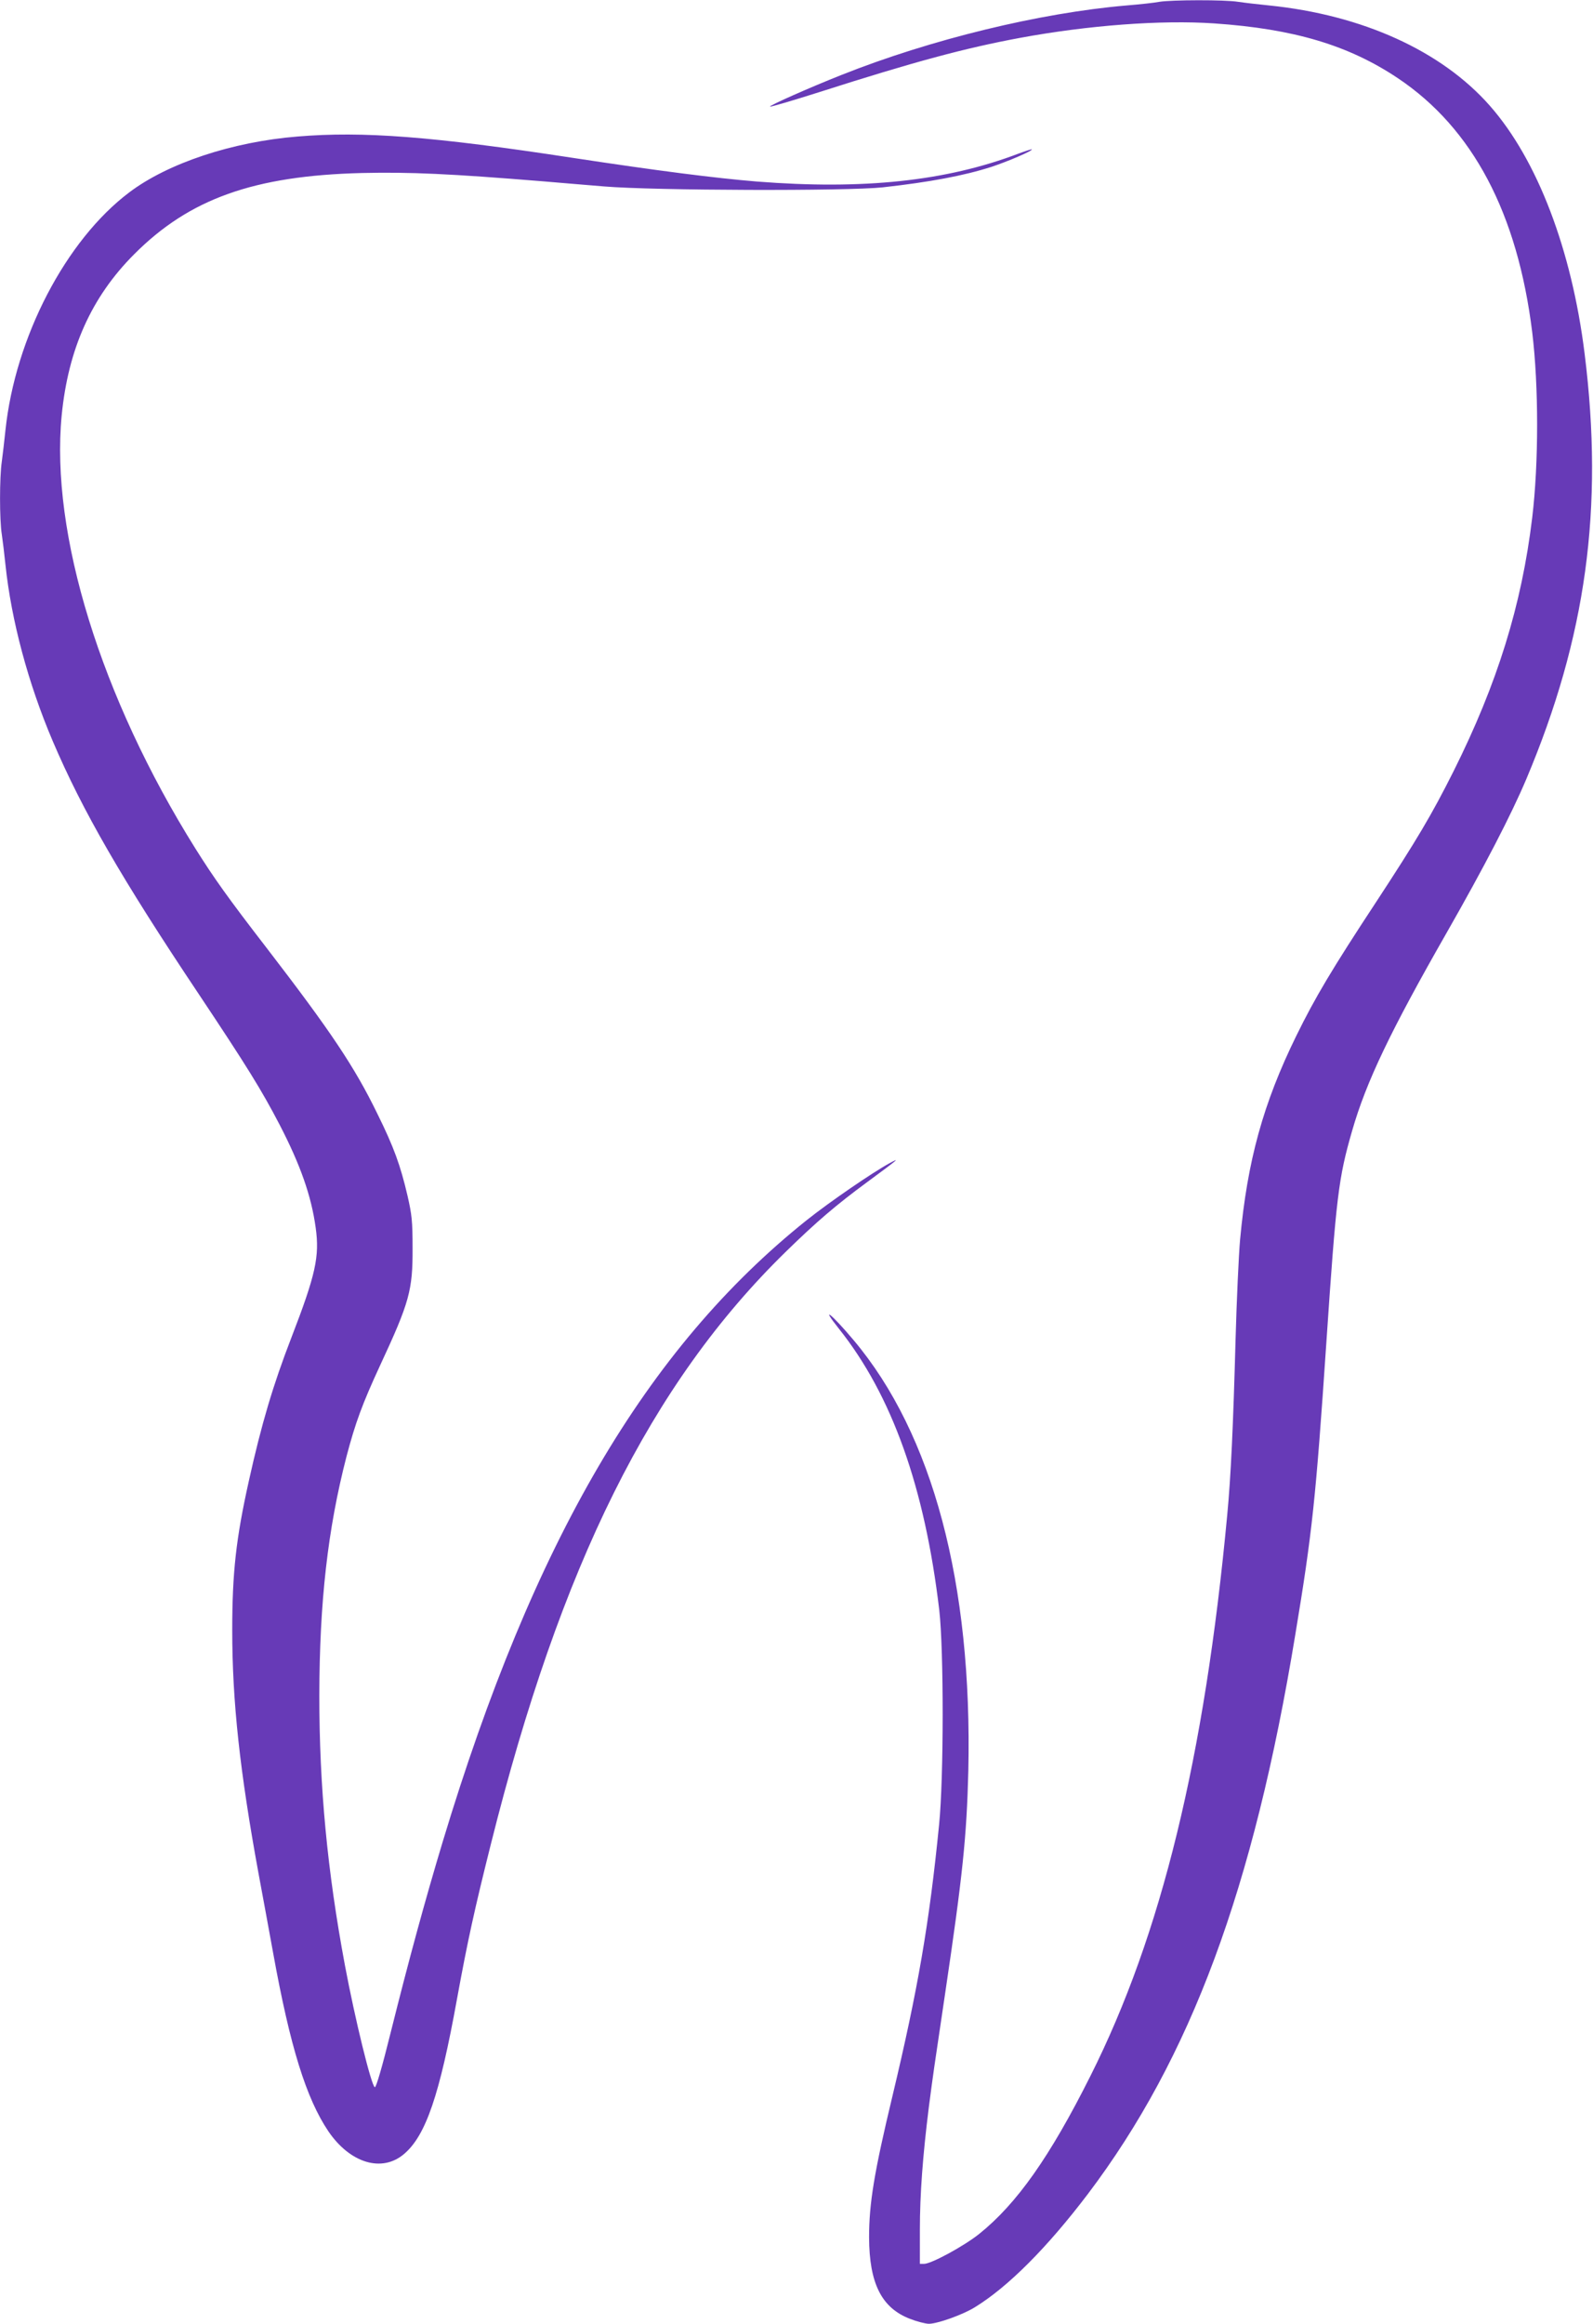
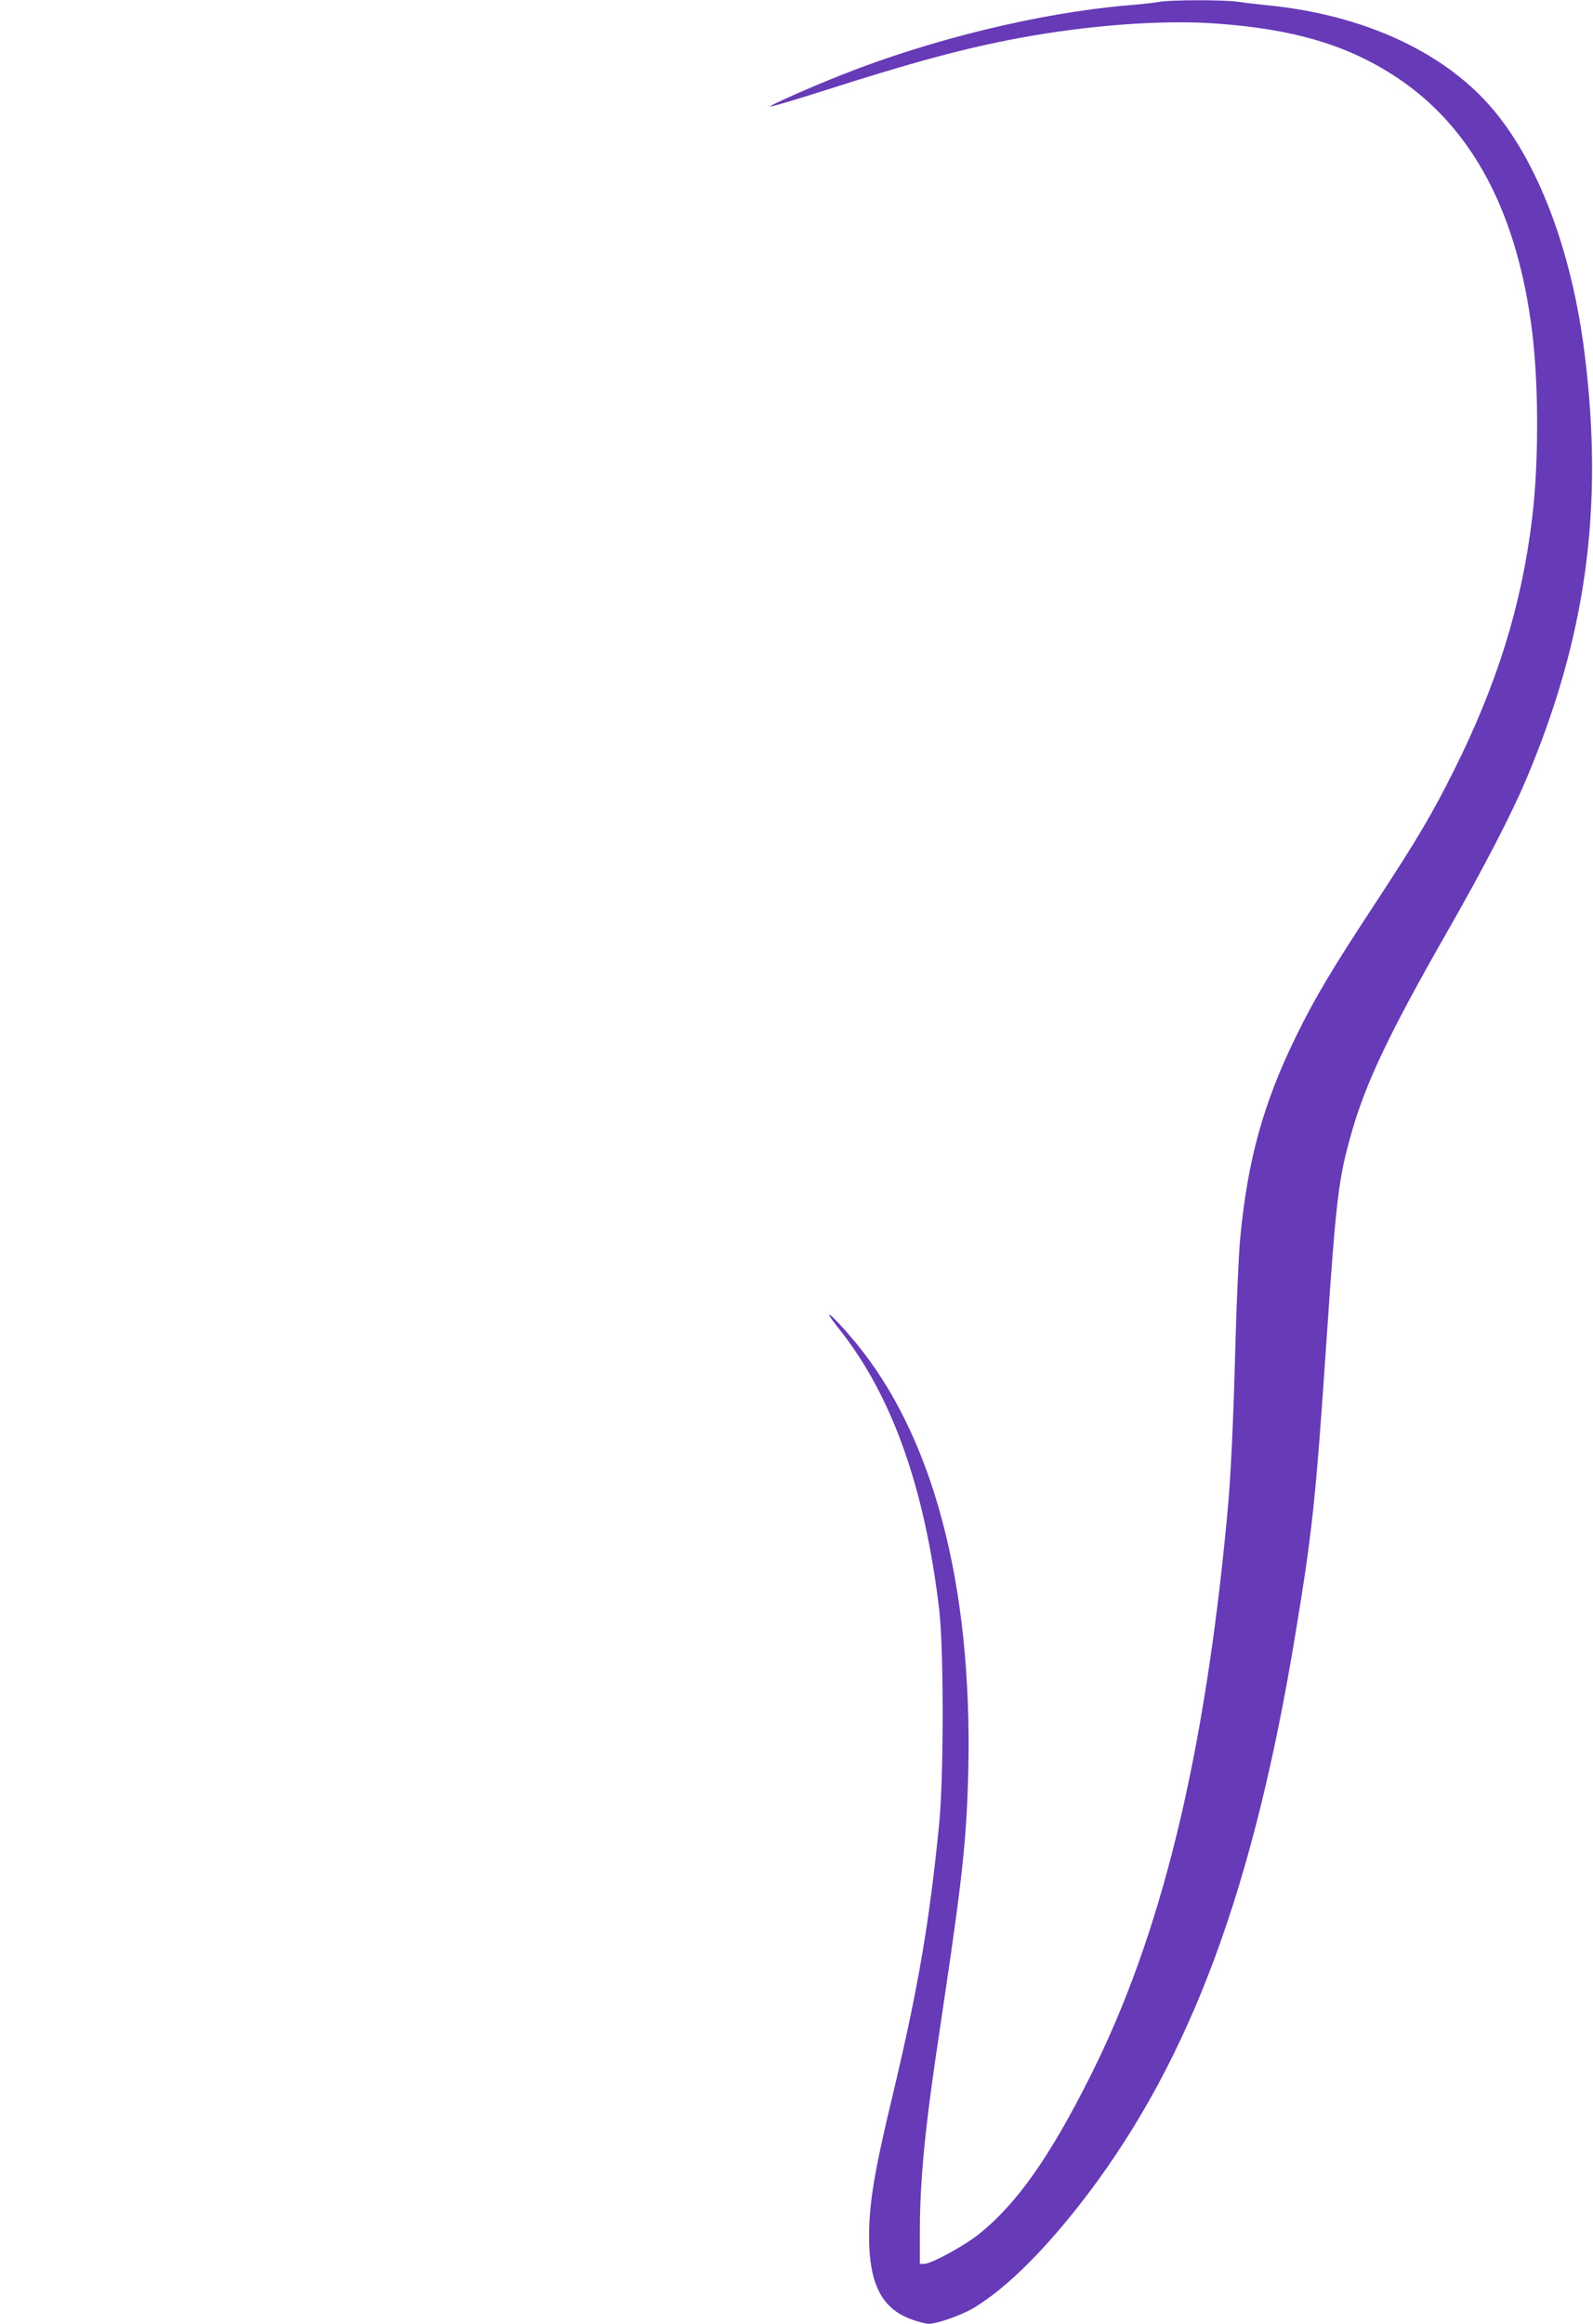
<svg xmlns="http://www.w3.org/2000/svg" version="1.0" width="878pt" height="1280pt" viewBox="0 0 878 1280" preserveAspectRatio="xMidYMid meet">
  <g transform="translate(0,1280) scale(0.1,-0.1)" fill="#673ab7" stroke="none">
    <path d="M6390 12790 c-25 -5 -106 -14 -180 -20 -480 -41 -1079 -187 -1570 -382 -177 -70 -402 -170 -396 -175 3 -3 125 33 273 80 525 168 802 242 1103 298 378 70 781 100 1073 80 438 -30 740 -120 1012 -302 412 -276 659 -743 740 -1399 36 -296 36 -721 0 -1021 -58 -482 -192 -914 -434 -1398 -121 -241 -202 -377 -424 -716 -245 -372 -339 -530 -442 -740 -183 -373 -270 -689 -310 -1122 -8 -90 -19 -337 -25 -550 -13 -478 -26 -760 -46 -968 -125 -1337 -363 -2312 -754 -3090 -223 -445 -406 -704 -613 -870 -84 -67 -264 -165 -304 -165 l-23 0 0 188 c0 195 16 408 49 672 24 185 28 212 91 635 96 646 118 859 127 1220 23 1032 -196 1856 -633 2374 -122 145 -186 195 -81 63 293 -367 474 -875 554 -1552 25 -219 25 -923 -1 -1180 -54 -545 -117 -909 -257 -1495 -101 -421 -129 -591 -129 -779 1 -254 69 -389 226 -449 38 -15 85 -27 104 -27 47 0 187 50 253 91 184 113 399 329 623 624 567 750 913 1682 1143 3080 94 566 113 748 171 1605 55 813 67 910 142 1170 78 272 212 551 523 1095 205 359 354 646 438 845 329 780 427 1490 321 2340 -71 574 -261 1071 -523 1368 -266 302 -703 500 -1216 552 -60 6 -138 15 -171 20 -72 12 -369 11 -434 0z" />
-     <path d="M1640 12048 c-360 -29 -715 -147 -928 -308 -349 -263 -628 -798 -682 -1310 -6 -58 -15 -135 -20 -172 -13 -86 -13 -323 0 -402 5 -33 14 -108 20 -166 32 -306 125 -654 261 -973 164 -384 380 -758 804 -1392 266 -399 346 -528 446 -720 115 -222 175 -393 199 -568 22 -158 0 -258 -134 -605 -101 -261 -165 -476 -235 -792 -70 -315 -91 -502 -91 -820 0 -393 42 -778 145 -1340 19 -102 55 -297 80 -435 94 -520 183 -804 305 -985 120 -176 296 -229 418 -124 119 102 195 323 291 854 58 318 97 495 186 850 385 1539 883 2540 1626 3265 167 163 275 256 449 384 175 129 183 136 125 105 -97 -53 -332 -214 -460 -316 -883 -706 -1505 -1767 -2005 -3423 -98 -325 -187 -652 -286 -1048 -48 -194 -81 -306 -88 -304 -19 6 -110 378 -165 672 -97 520 -141 983 -141 1485 1 515 46 916 150 1318 49 186 87 289 185 501 162 348 180 414 179 646 0 149 -4 184 -28 289 -39 167 -75 267 -166 451 -126 259 -257 454 -607 909 -217 281 -293 388 -396 552 -521 832 -800 1735 -737 2386 36 366 164 652 400 888 304 305 659 432 1255 447 267 6 484 -4 1000 -46 66 -6 217 -18 335 -28 275 -23 1340 -26 1535 -5 261 29 447 64 600 113 91 30 228 89 222 96 -2 2 -35 -9 -73 -23 -399 -152 -856 -200 -1442 -154 -231 19 -545 59 -1012 130 -777 119 -1161 148 -1520 118z" />
  </g>
</svg>